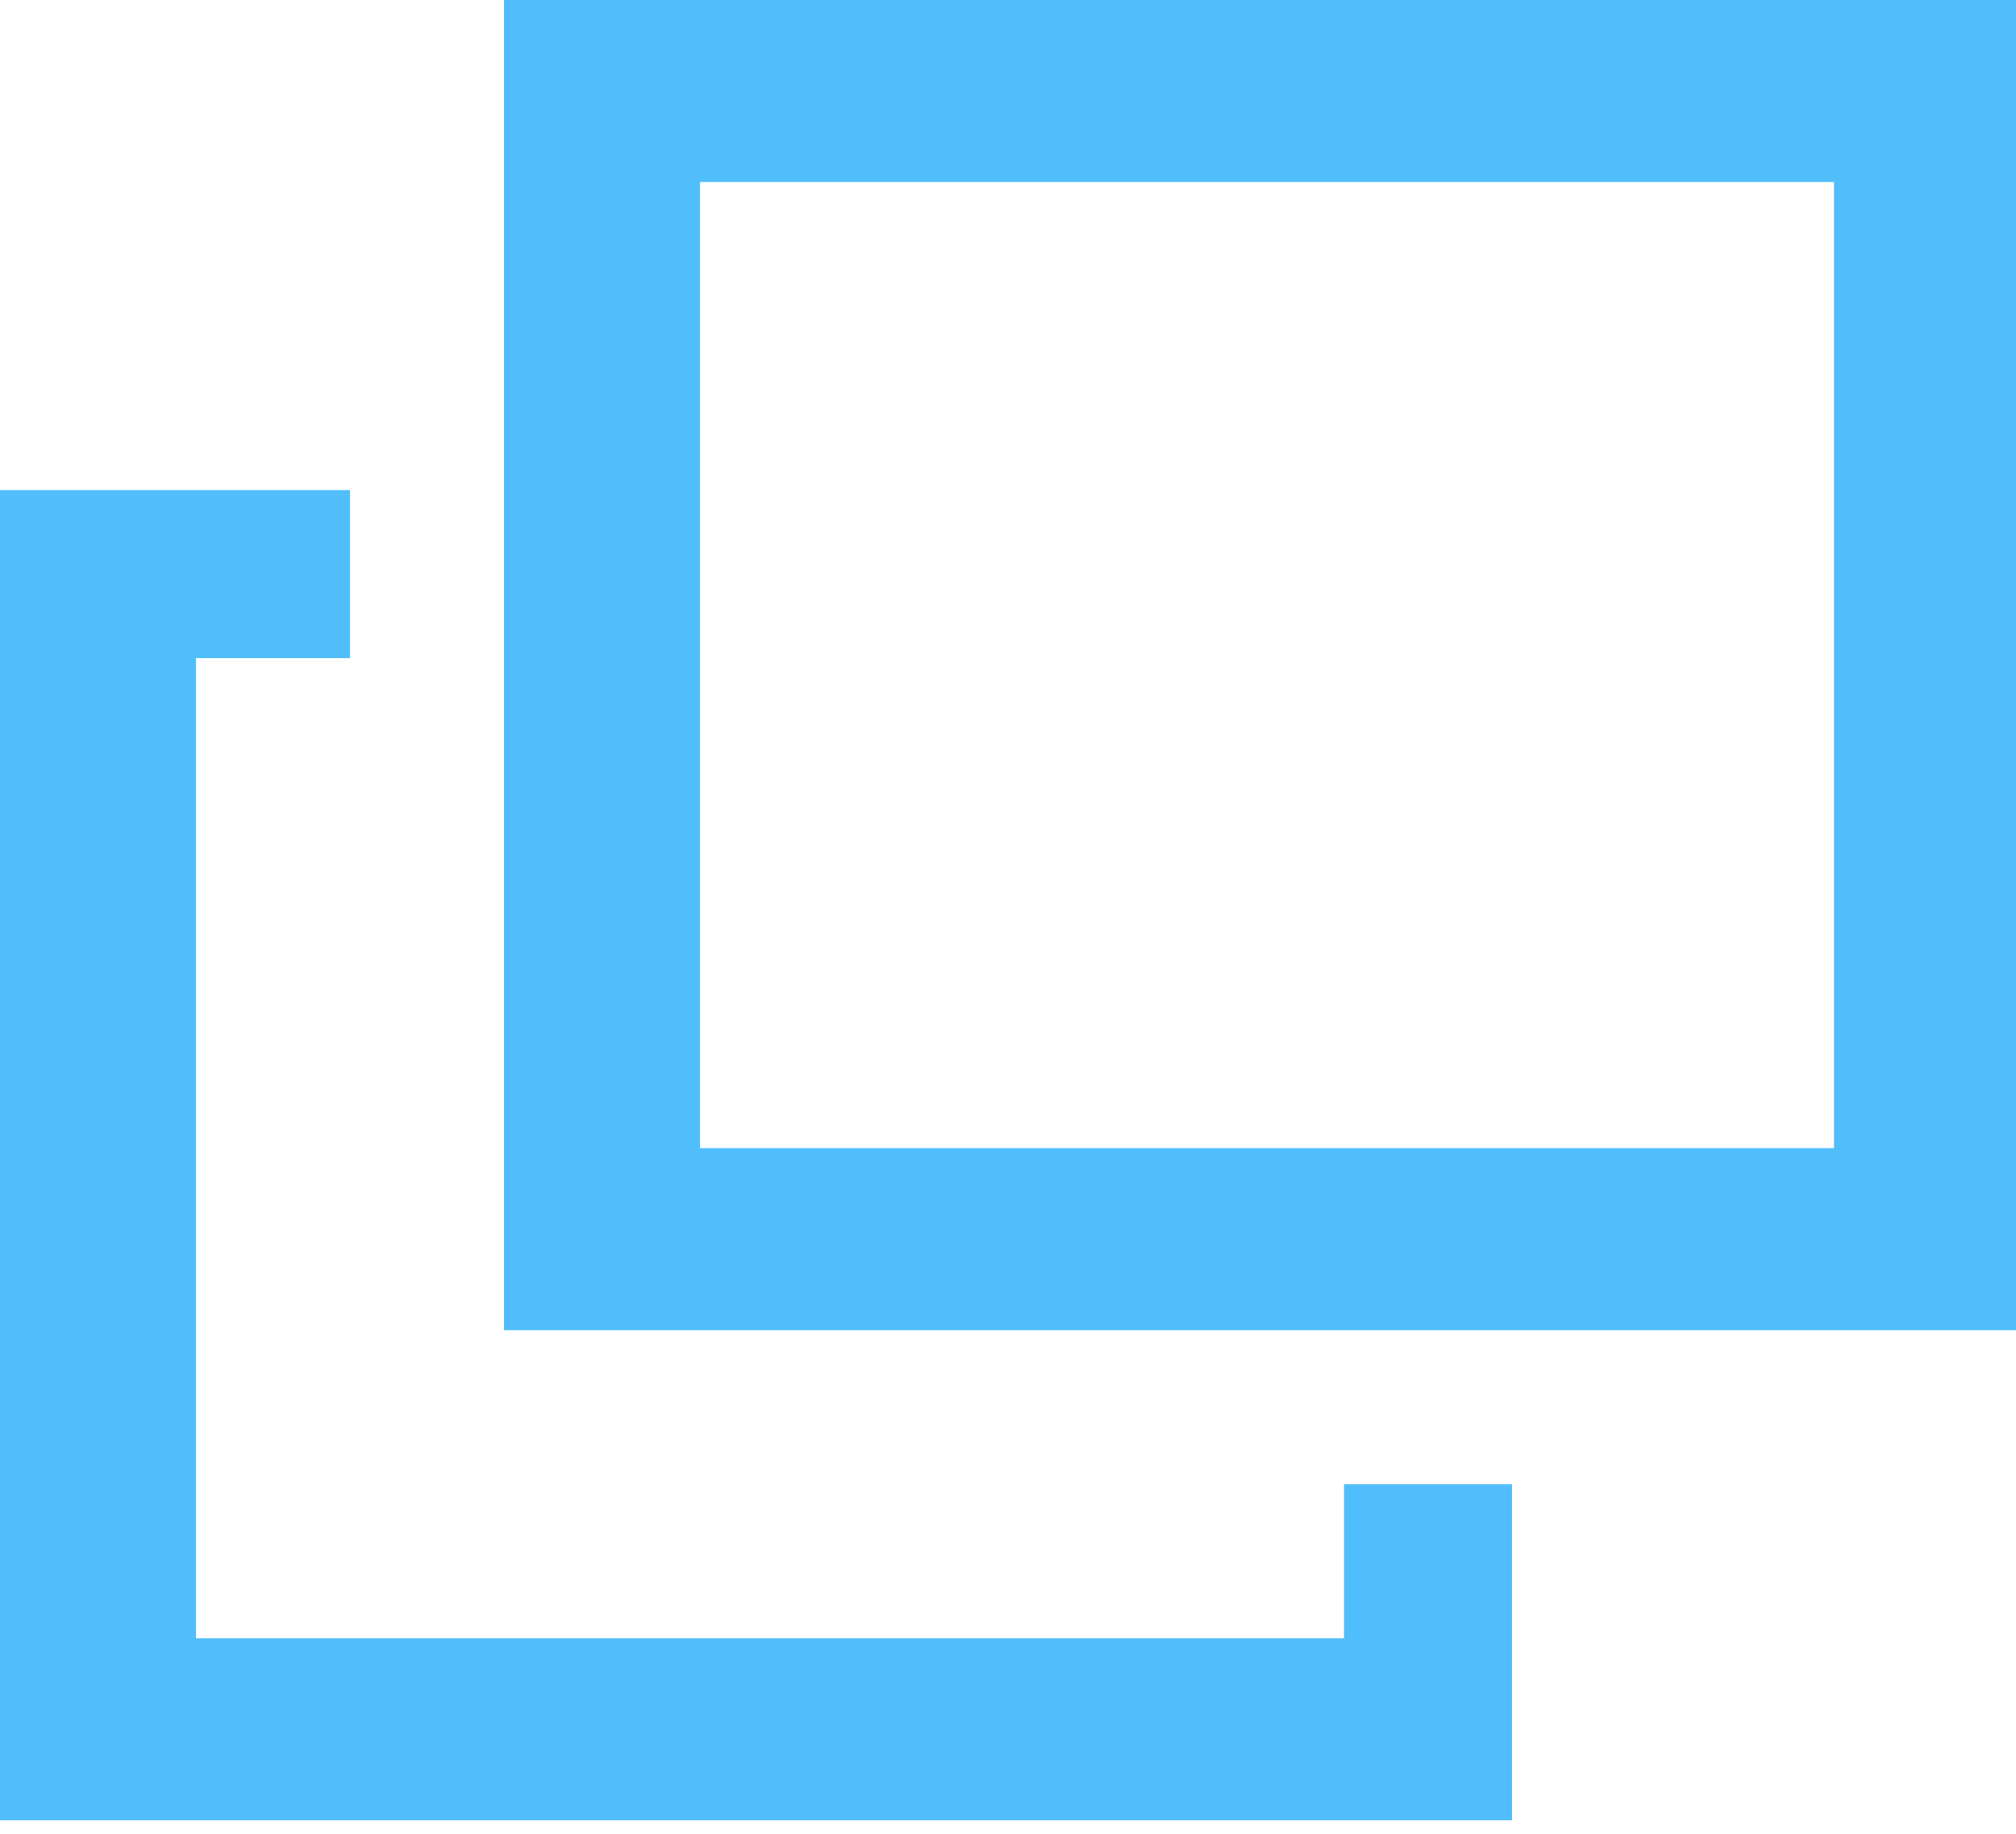
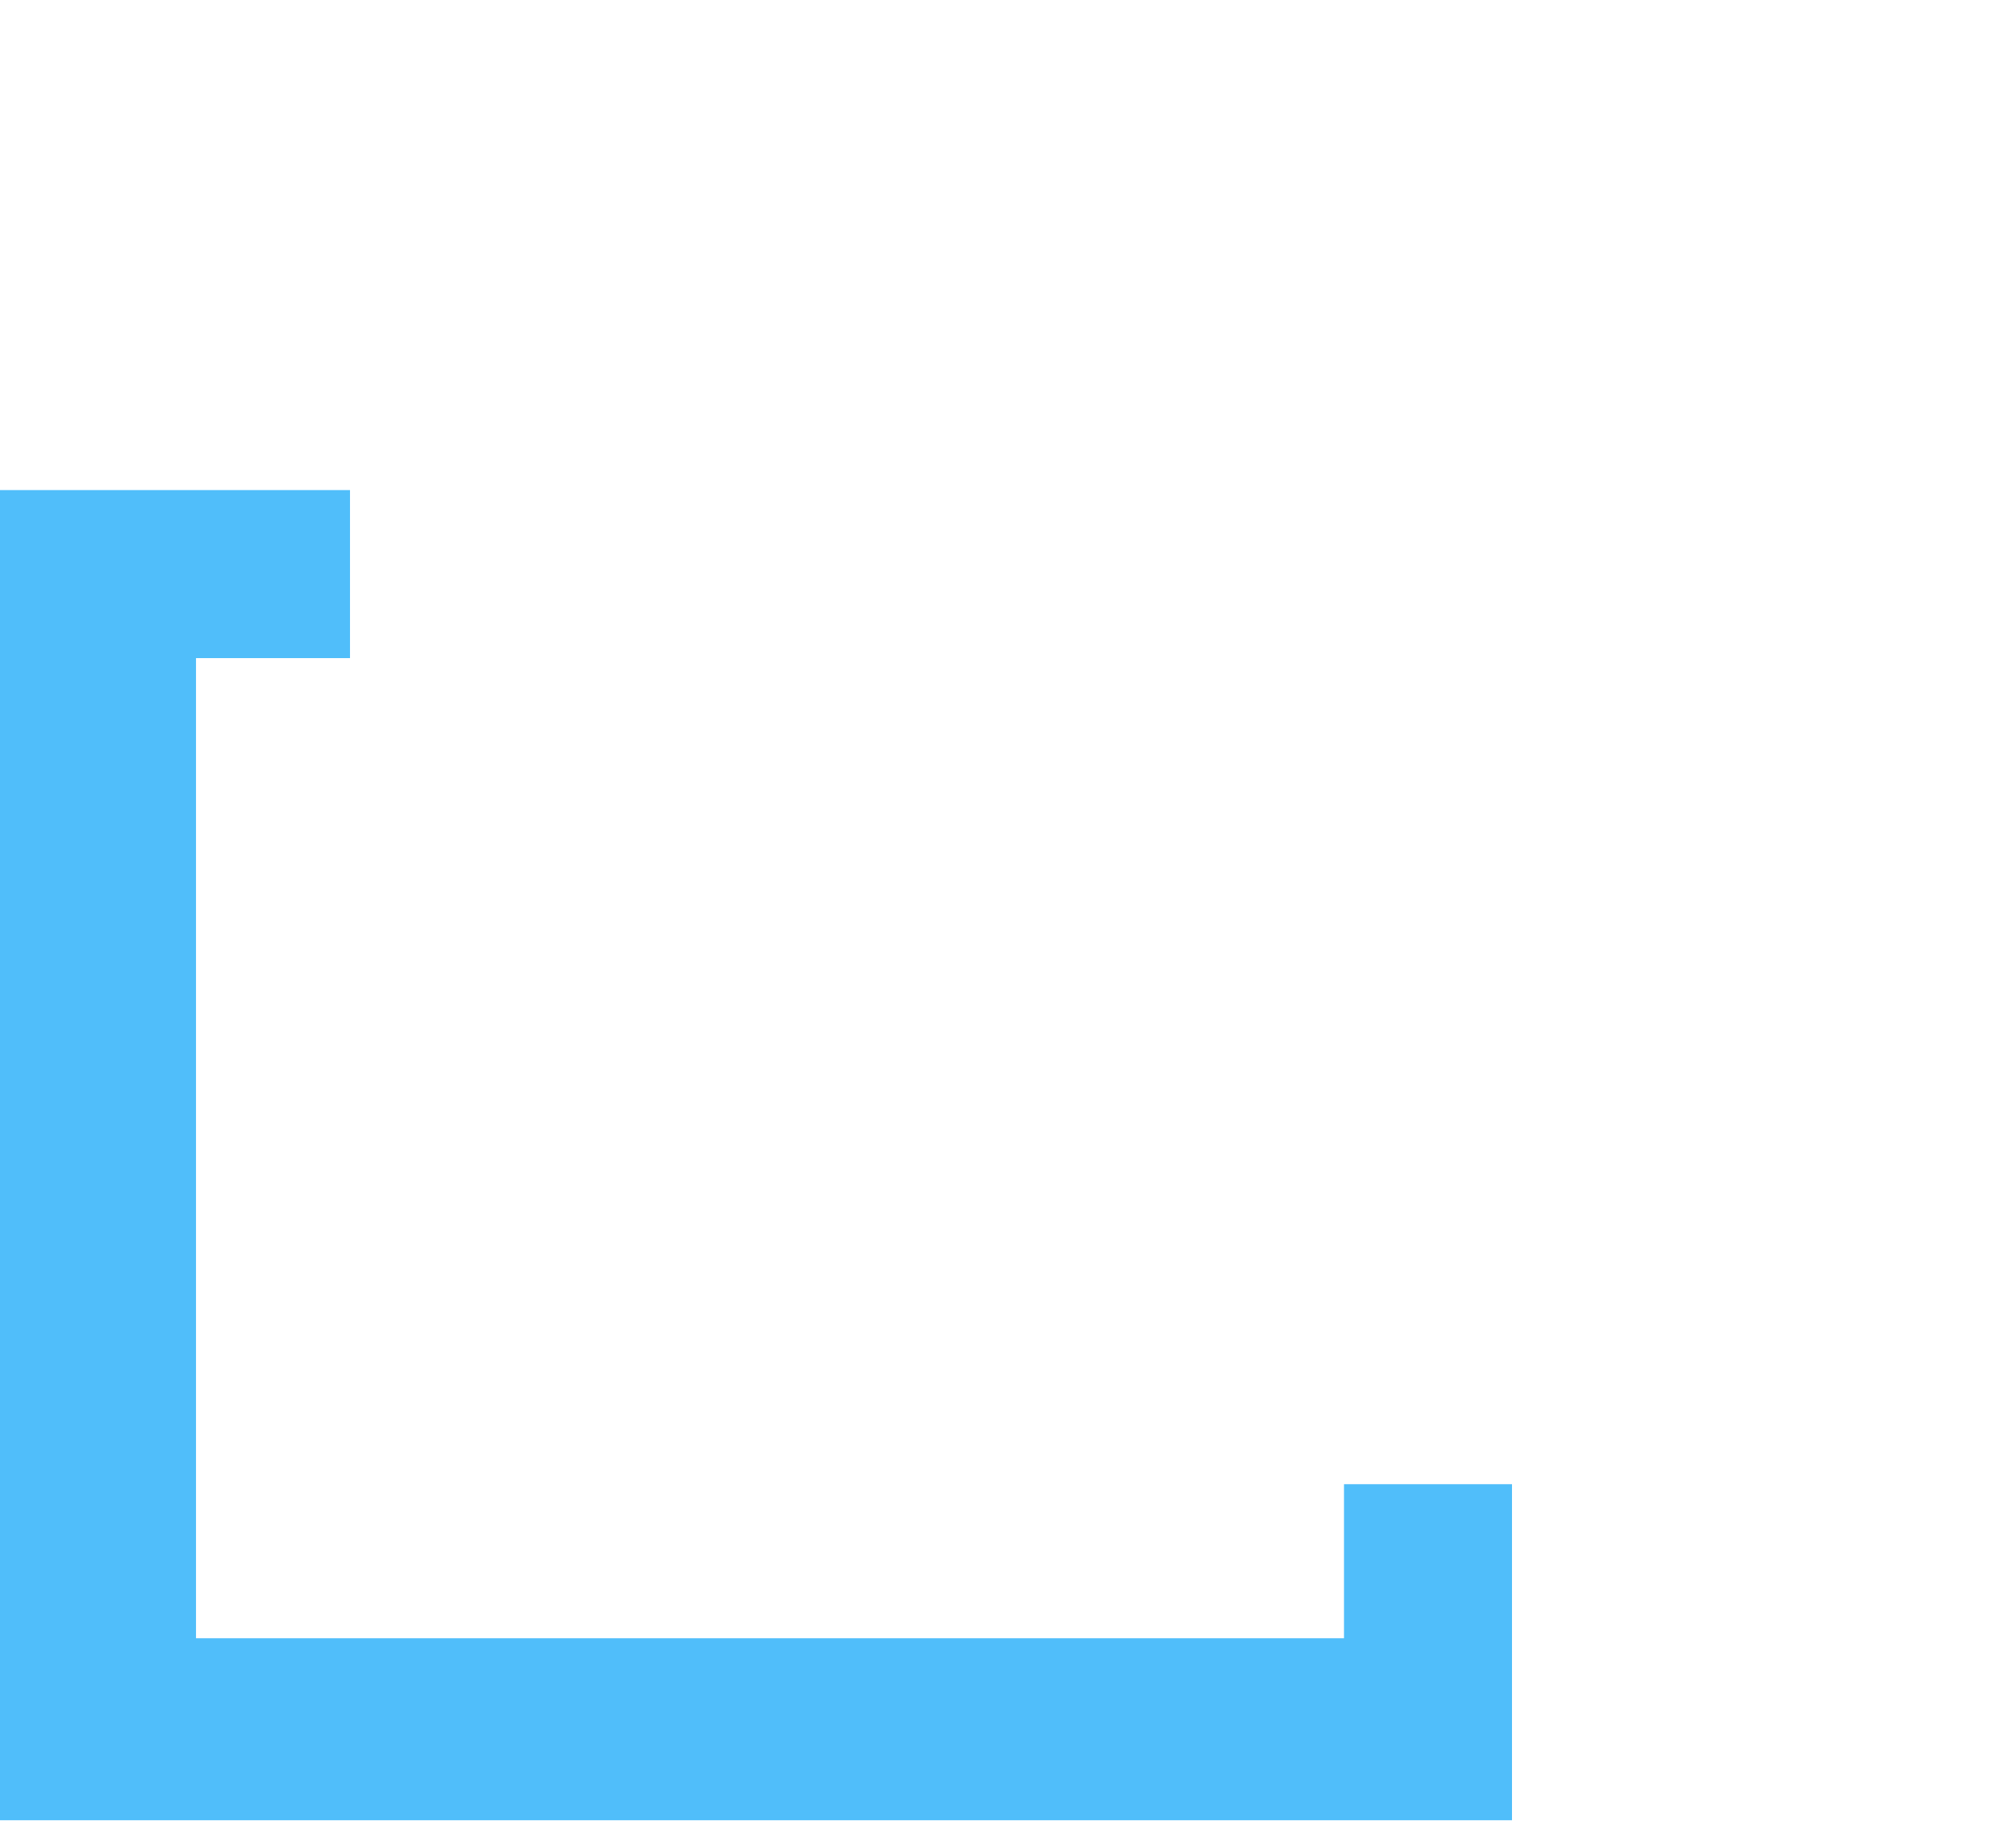
<svg xmlns="http://www.w3.org/2000/svg" version="1.1" id="レイヤー_1" x="0px" y="0px" viewBox="0 0 14.4 13.1" style="enable-background:new 0 0 14.4 13.1;" xml:space="preserve">
  <style type="text/css">
	.st0{fill:#50BEFA;}
</style>
  <g>
-     <path class="st0" d="M3.6,0c3.6,0,7.2,0,10.8,0c0,3.2,0,6.3,0,9.5c-3.6,0-7.1,0-10.8,0C3.6,6.4,3.6,3.2,3.6,0z M5,1.3   c0,2.3,0,4.6,0,6.9c2.7,0,5.4,0,8.1,0c0-2.3,0-4.6,0-6.9C10.4,1.3,7.7,1.3,5,1.3z" />
    <path class="st0" d="M0,3.5c0.8,0,1.6,0,2.5,0c0,0.4,0,0.8,0,1.2c-0.4,0-0.7,0-1.1,0c0,2.3,0,4.6,0,7c2.6,0,5.5,0,8.2,0   c0-0.4,0-0.7,0-1.1c0.4,0,0.8,0,1.2,0c0,0.8,0,1.5,0,2.4c-3.6,0-7.1,0-10.8,0C0,9.9,0,6.8,0,3.5z" />
  </g>
</svg>